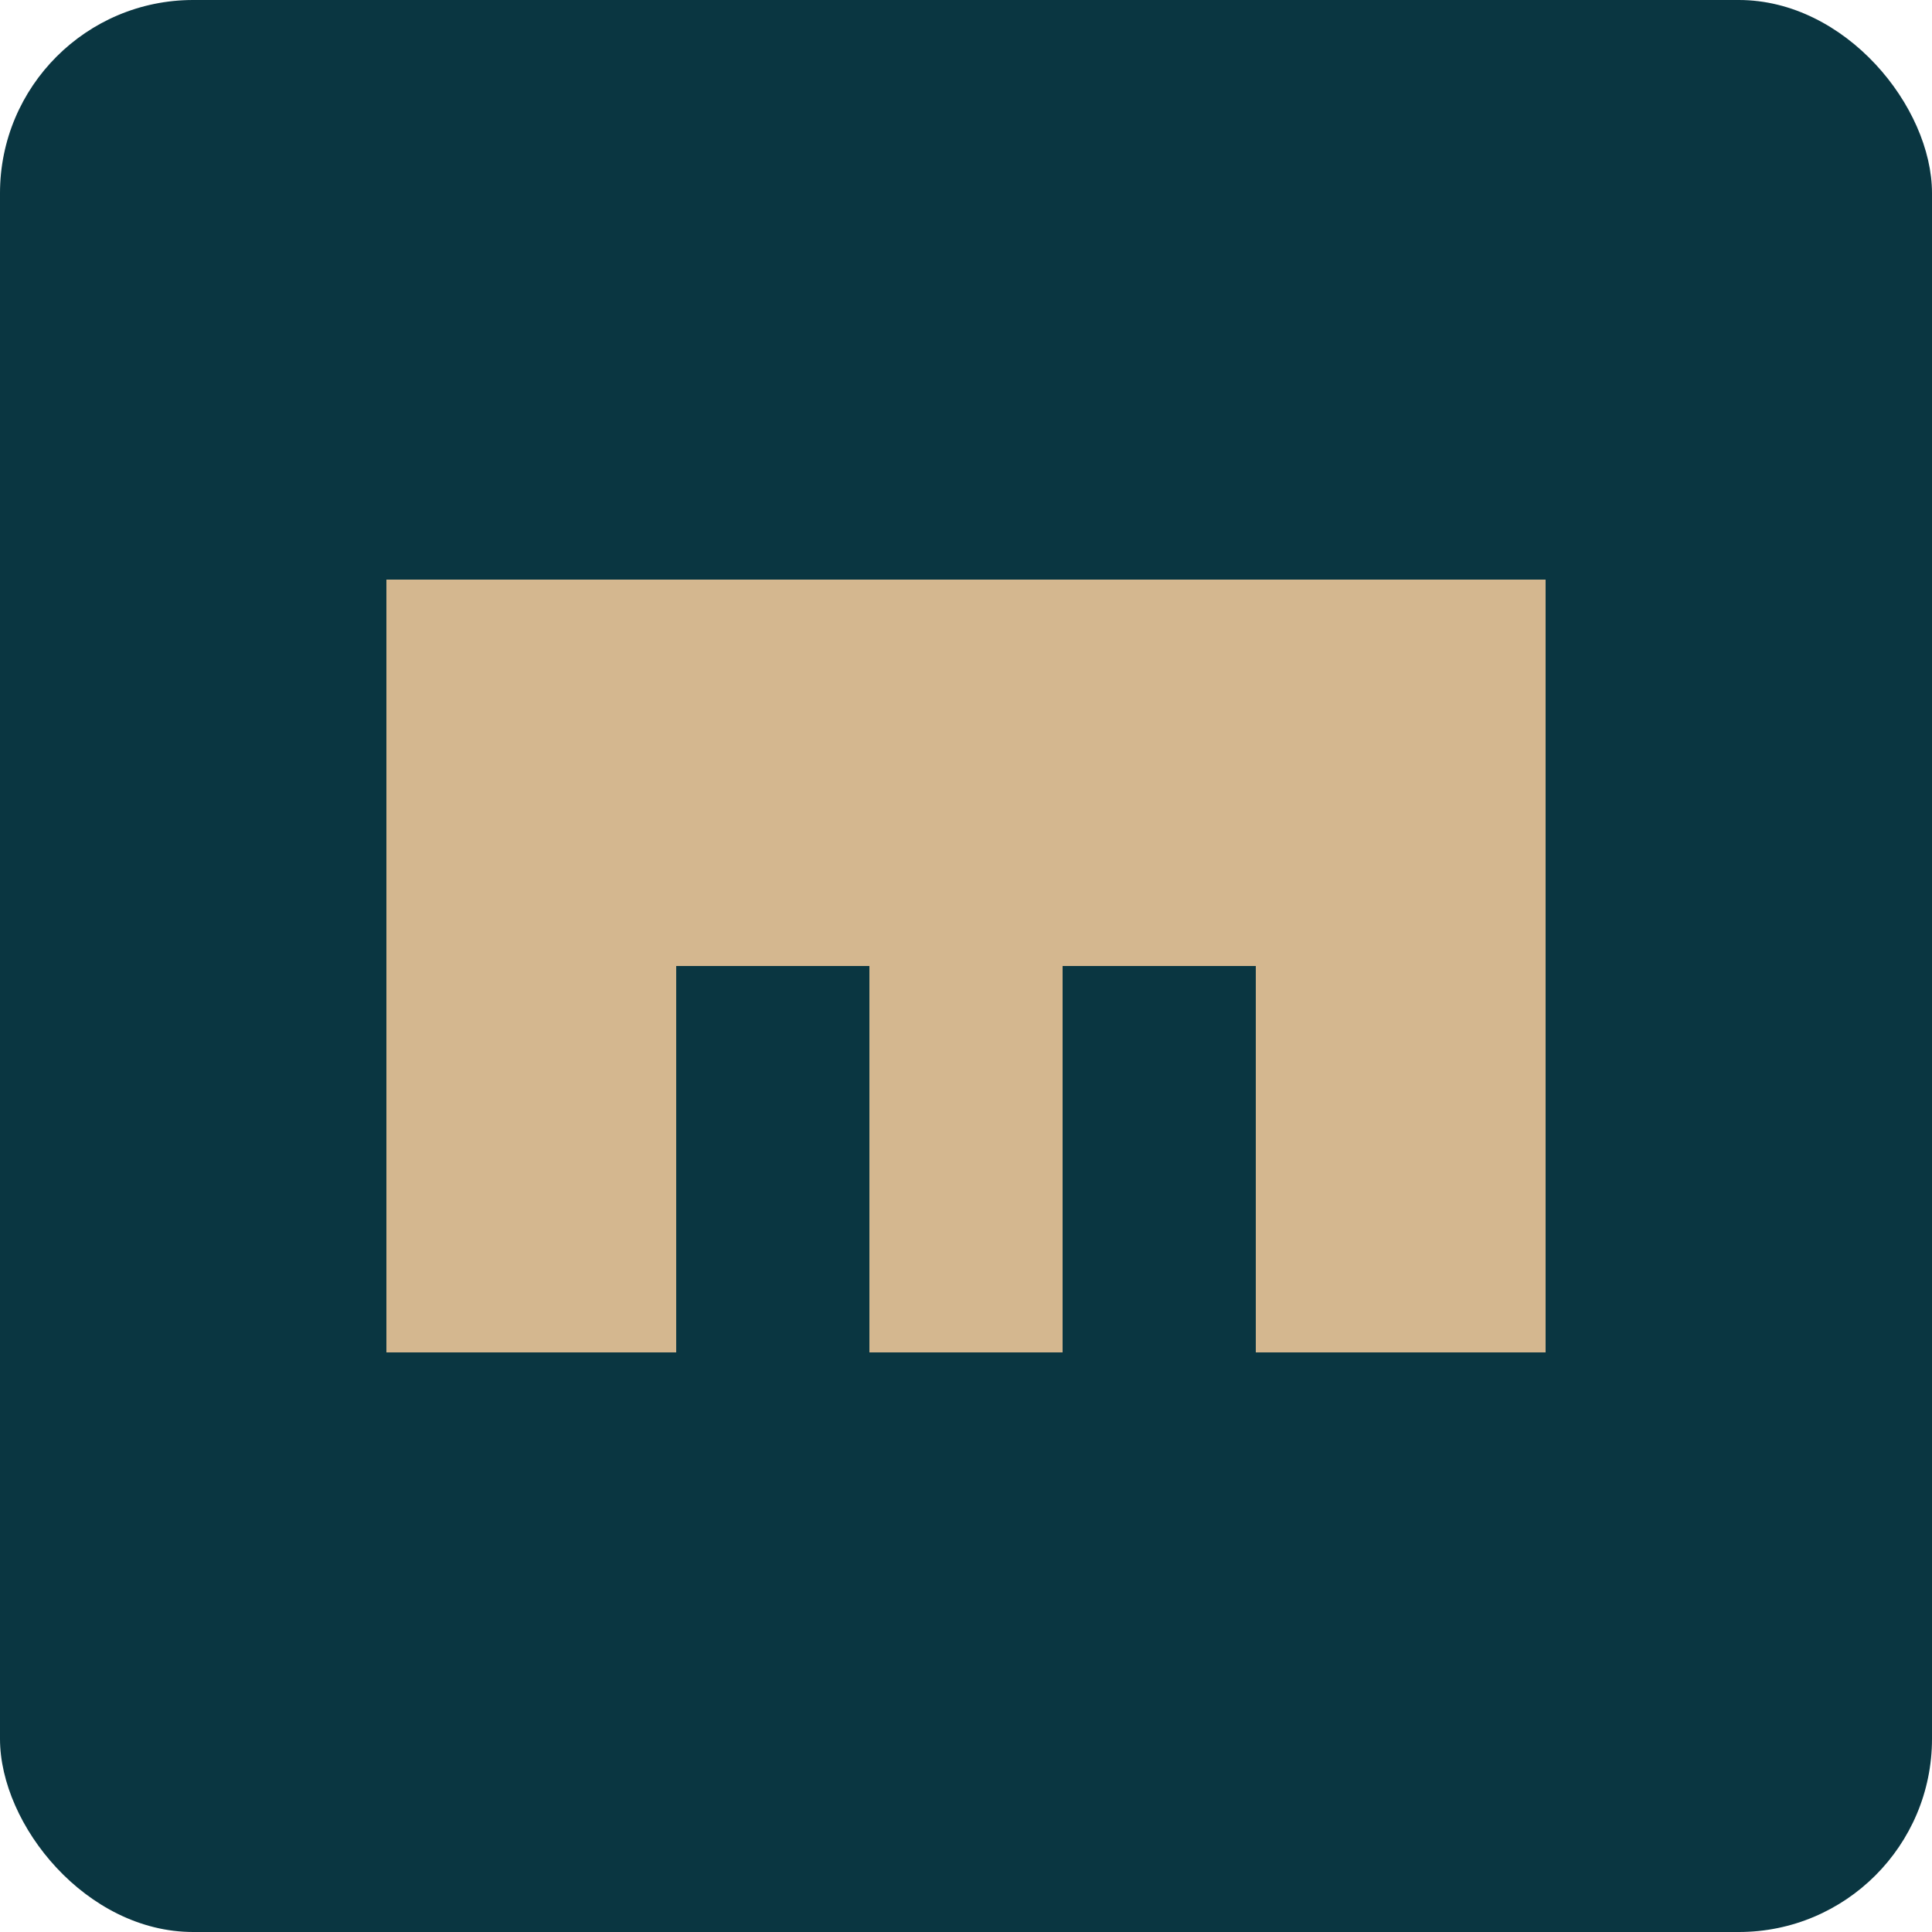
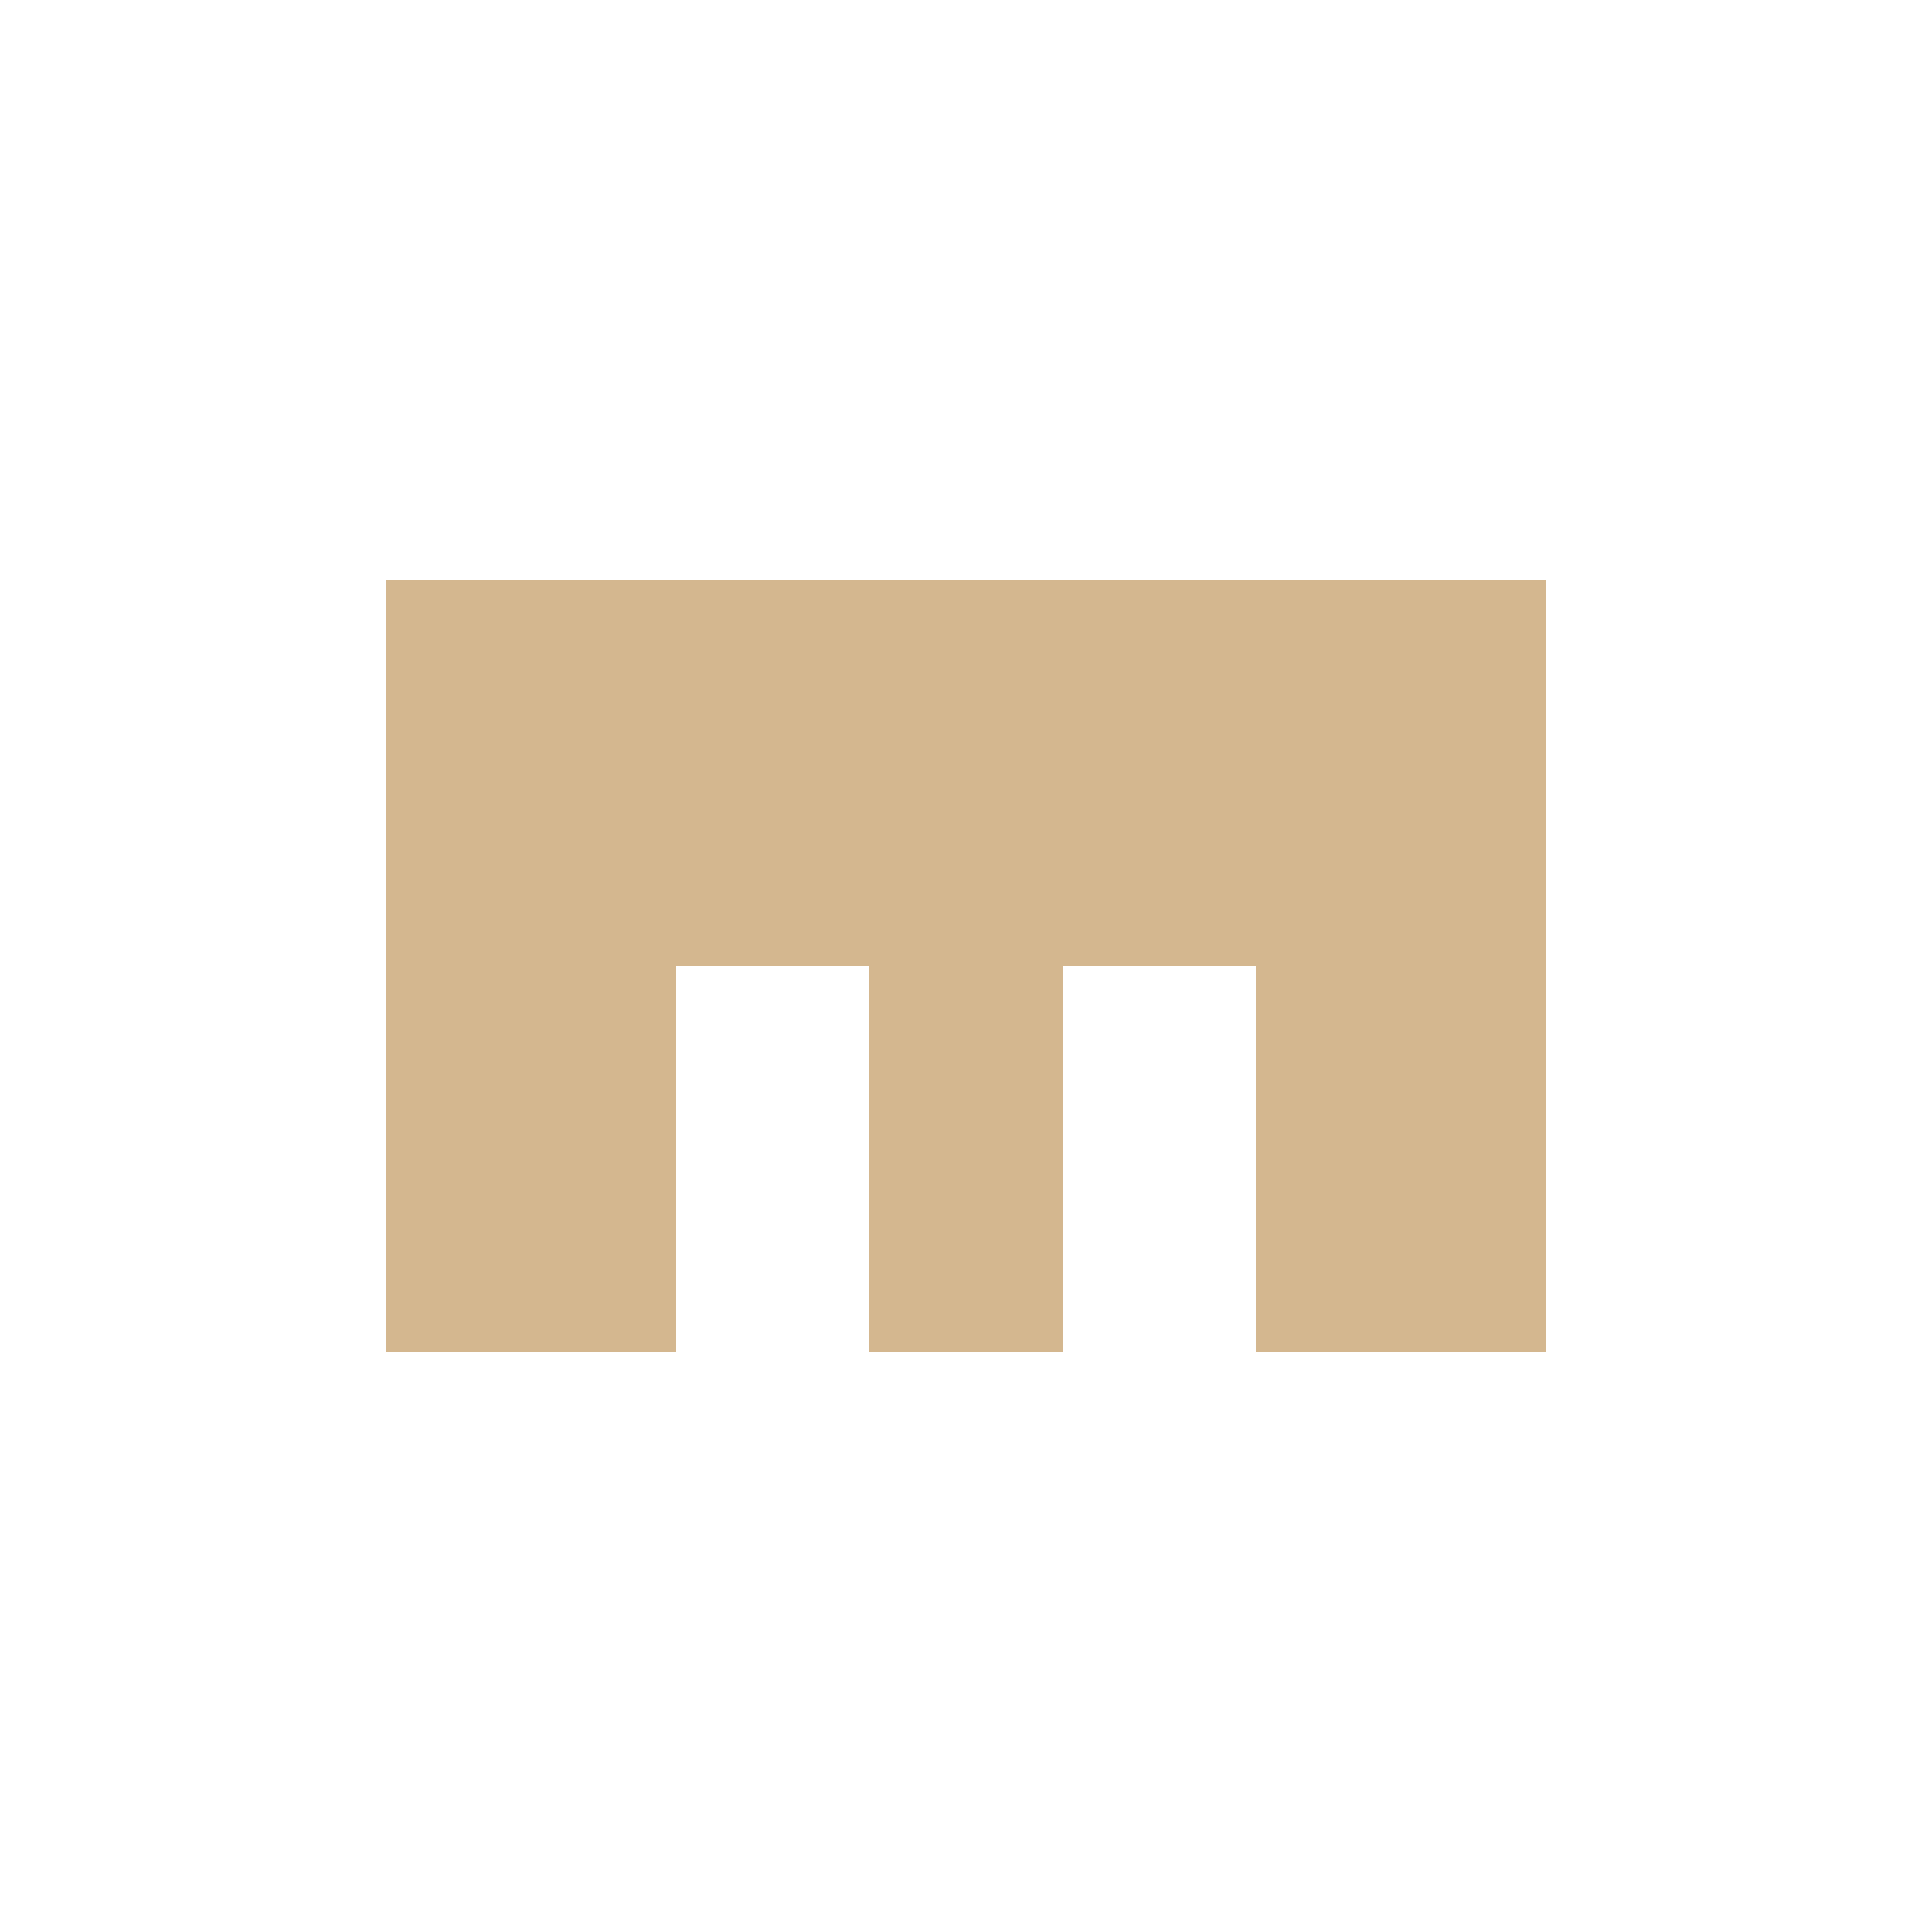
<svg xmlns="http://www.w3.org/2000/svg" viewBox="0 0 100 100" width="32" height="32">
-   <rect width="100" height="100" rx="10" fill="#0a3641" />
-   <path d="M20 30 H80 V70 H65 V50 H35 V70 H20 Z" fill="#d4b78f" />
+   <path d="M20 30 H80 V70 H65 V50 H35 V70 H20 " fill="#d4b78f" />
  <path d="M45 50 H55 V70 H45 Z" fill="#d4b78f" />
</svg>